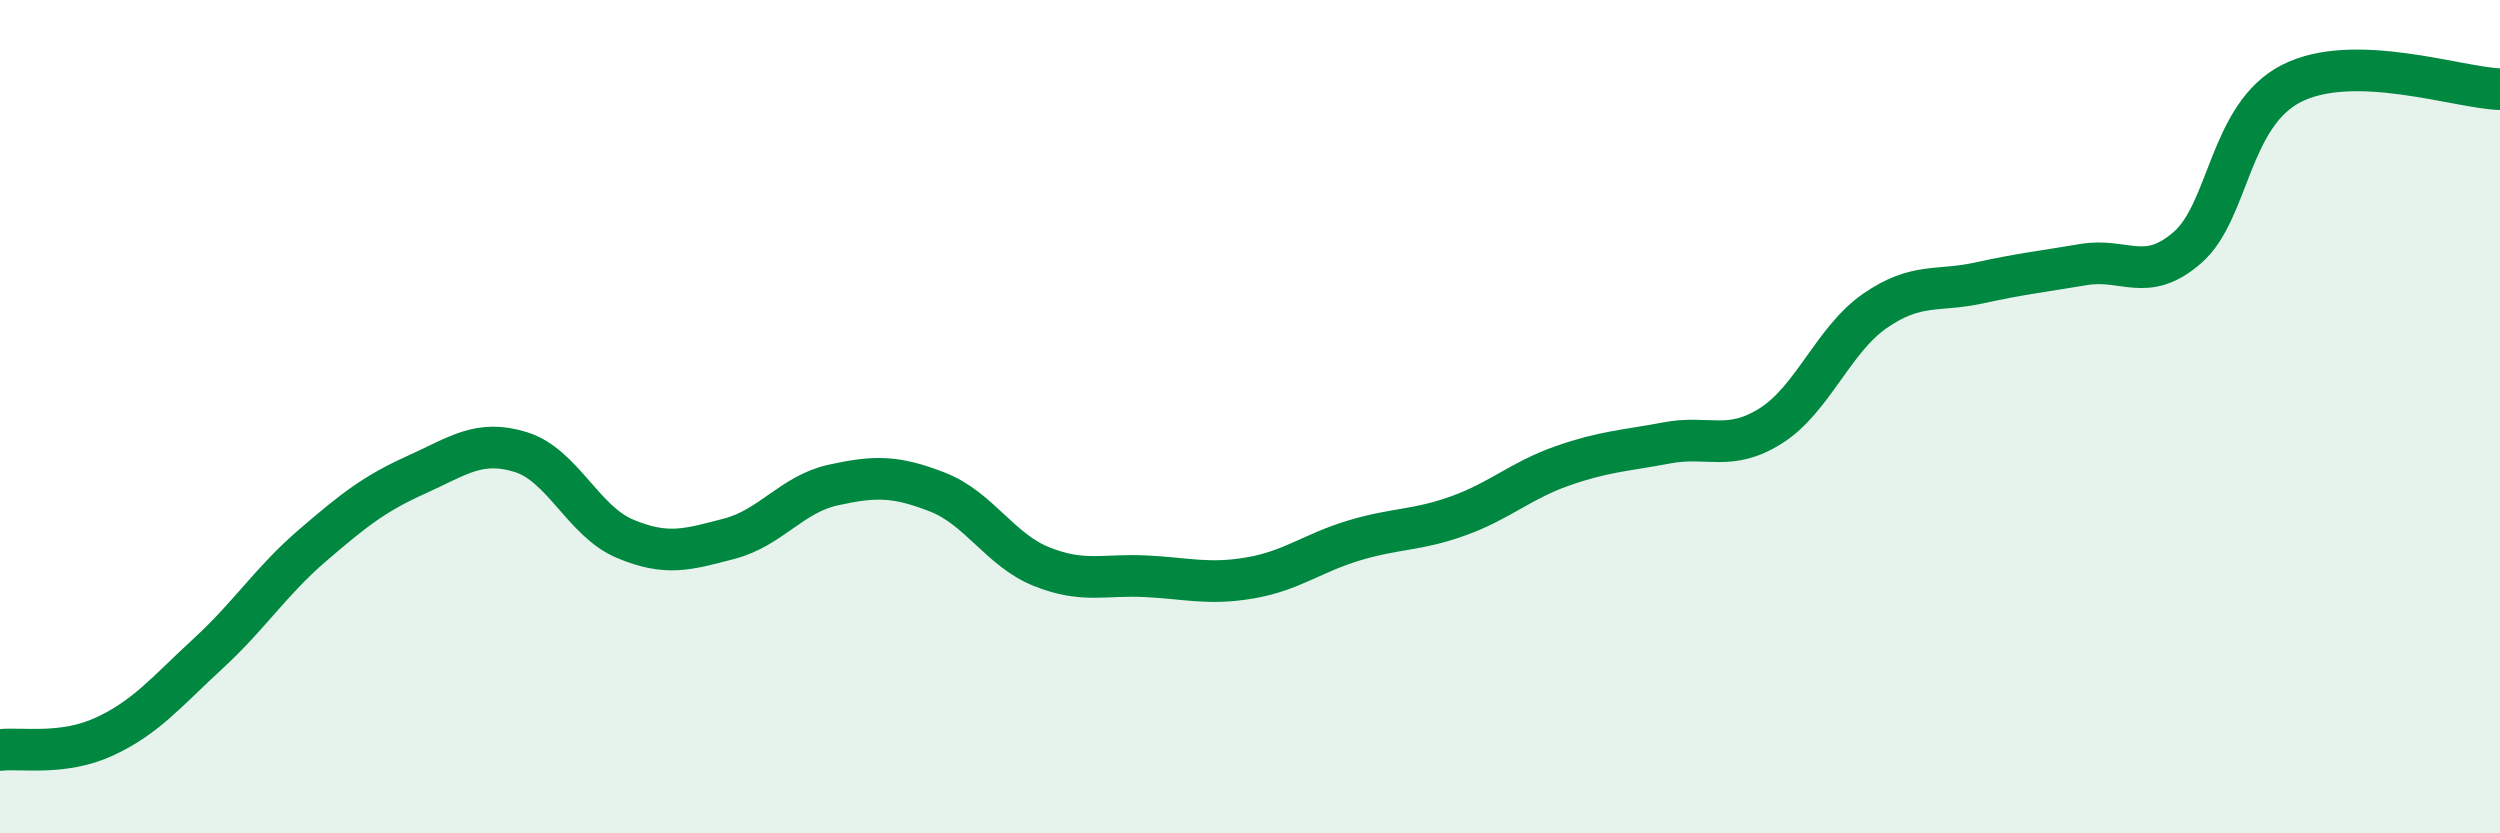
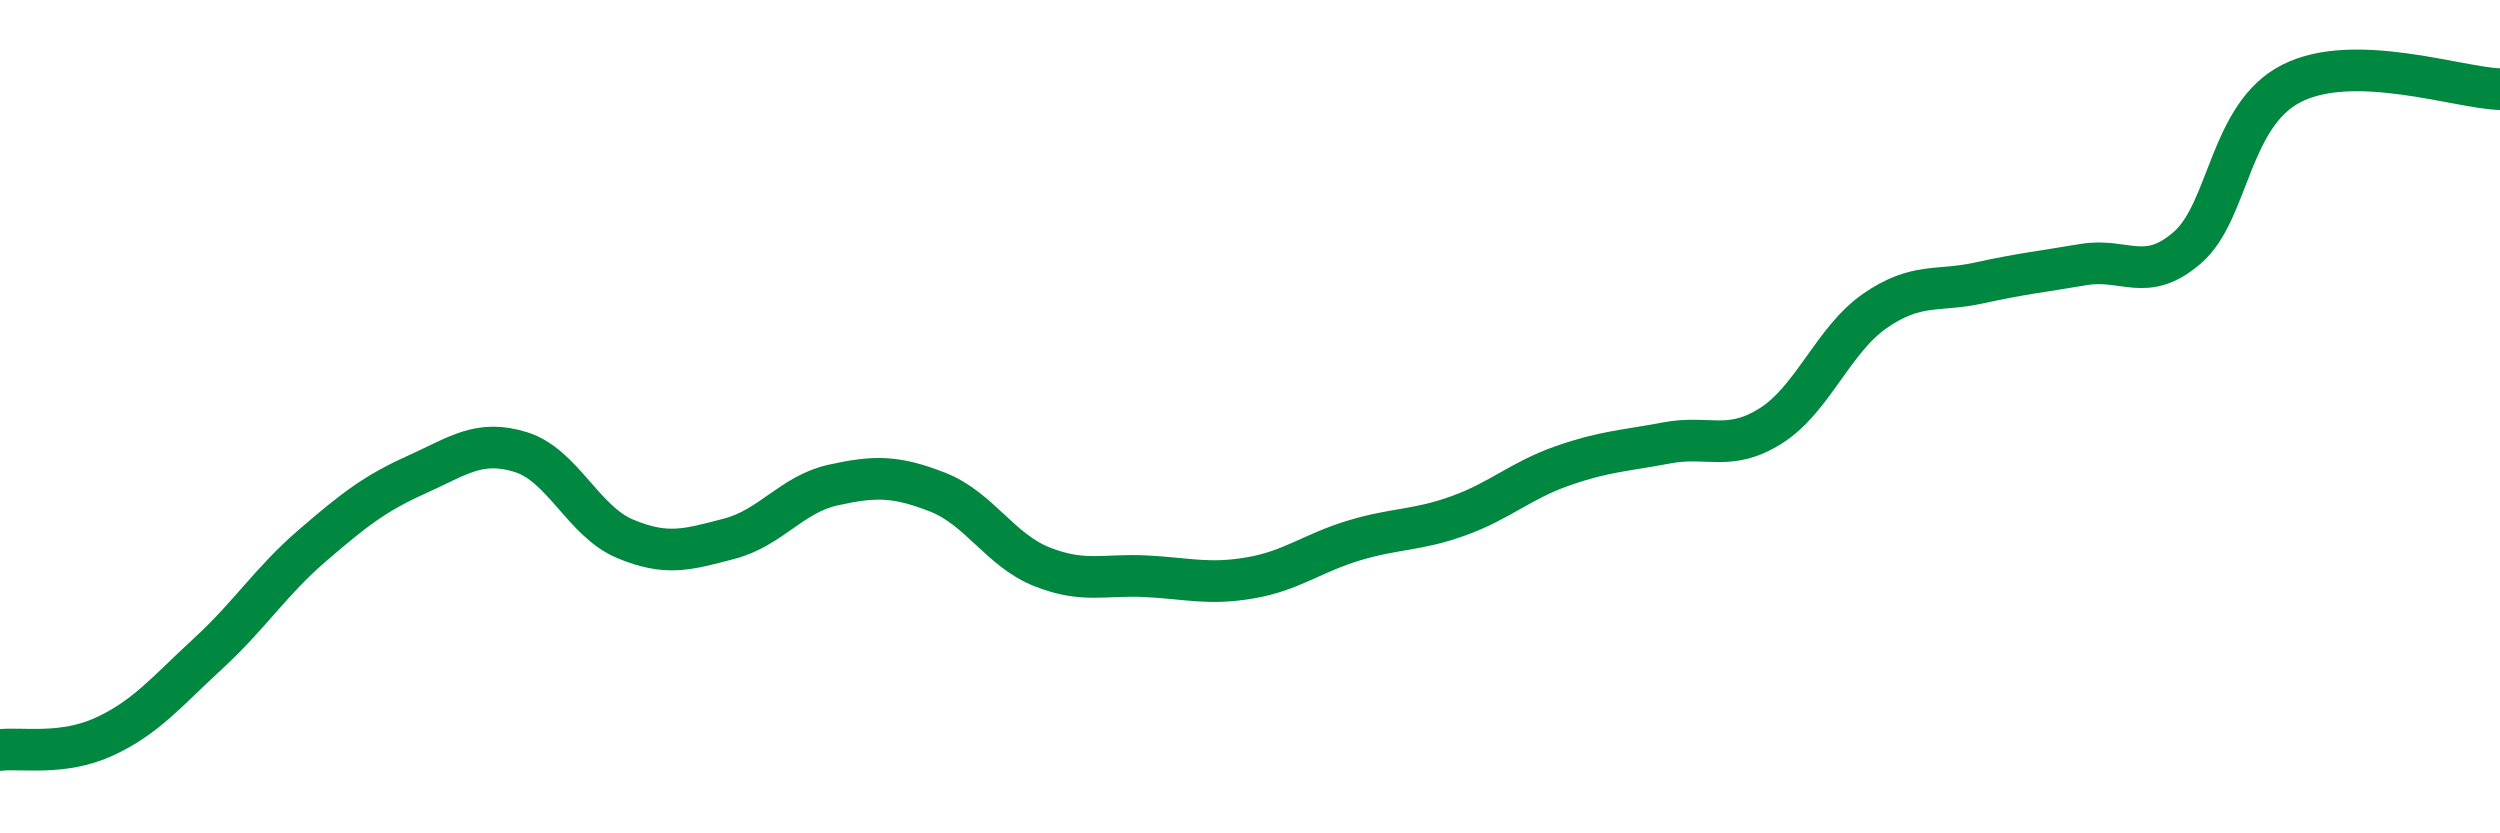
<svg xmlns="http://www.w3.org/2000/svg" width="60" height="20" viewBox="0 0 60 20">
-   <path d="M 0,18 C 0.5,17.94 1.5,18.14 2.5,17.68 C 3.5,17.22 4,16.6 5,15.68 C 6,14.76 6.5,13.95 7.5,13.09 C 8.5,12.23 9,11.84 10,11.39 C 11,10.94 11.5,10.54 12.5,10.85 C 13.5,11.16 14,12.51 15,12.93 C 16,13.35 16.5,13.19 17.5,12.93 C 18.5,12.67 19,11.86 20,11.64 C 21,11.42 21.5,11.42 22.5,11.81 C 23.5,12.2 24,13.2 25,13.6 C 26,14 26.5,13.78 27.5,13.83 C 28.5,13.88 29,14.04 30,13.87 C 31,13.7 31.5,13.27 32.5,12.97 C 33.5,12.67 34,12.74 35,12.38 C 36,12.02 36.5,11.53 37.5,11.18 C 38.5,10.83 39,10.82 40,10.63 C 41,10.44 41.5,10.85 42.5,10.22 C 43.5,9.59 44,8.15 45,7.46 C 46,6.77 46.5,7.01 47.5,6.79 C 48.5,6.57 49,6.52 50,6.35 C 51,6.18 51.5,6.81 52.5,5.94 C 53.5,5.07 53.5,2.76 55,2 C 56.5,1.24 59,2.11 60,2.14L60 20L0 20Z" fill="#008740" opacity="0.1" stroke-linecap="round" stroke-linejoin="round" />
  <path d="M 0,18 C 0.5,17.94 1.5,18.14 2.5,17.68 C 3.5,17.22 4,16.6 5,15.68 C 6,14.76 6.5,13.95 7.5,13.09 C 8.5,12.23 9,11.84 10,11.39 C 11,10.94 11.5,10.54 12.5,10.85 C 13.5,11.16 14,12.51 15,12.93 C 16,13.35 16.5,13.19 17.5,12.93 C 18.5,12.67 19,11.86 20,11.64 C 21,11.42 21.5,11.42 22.5,11.81 C 23.5,12.2 24,13.2 25,13.6 C 26,14 26.5,13.78 27.5,13.83 C 28.5,13.88 29,14.04 30,13.87 C 31,13.7 31.5,13.27 32.5,12.97 C 33.5,12.67 34,12.74 35,12.38 C 36,12.02 36.5,11.53 37.5,11.18 C 38.5,10.83 39,10.82 40,10.63 C 41,10.44 41.5,10.85 42.5,10.22 C 43.5,9.59 44,8.15 45,7.46 C 46,6.77 46.5,7.01 47.5,6.79 C 48.5,6.57 49,6.52 50,6.35 C 51,6.18 51.5,6.81 52.5,5.94 C 53.5,5.07 53.5,2.76 55,2 C 56.5,1.24 59,2.11 60,2.14" stroke="#008740" stroke-width="1" fill="none" stroke-linecap="round" stroke-linejoin="round" />
</svg>